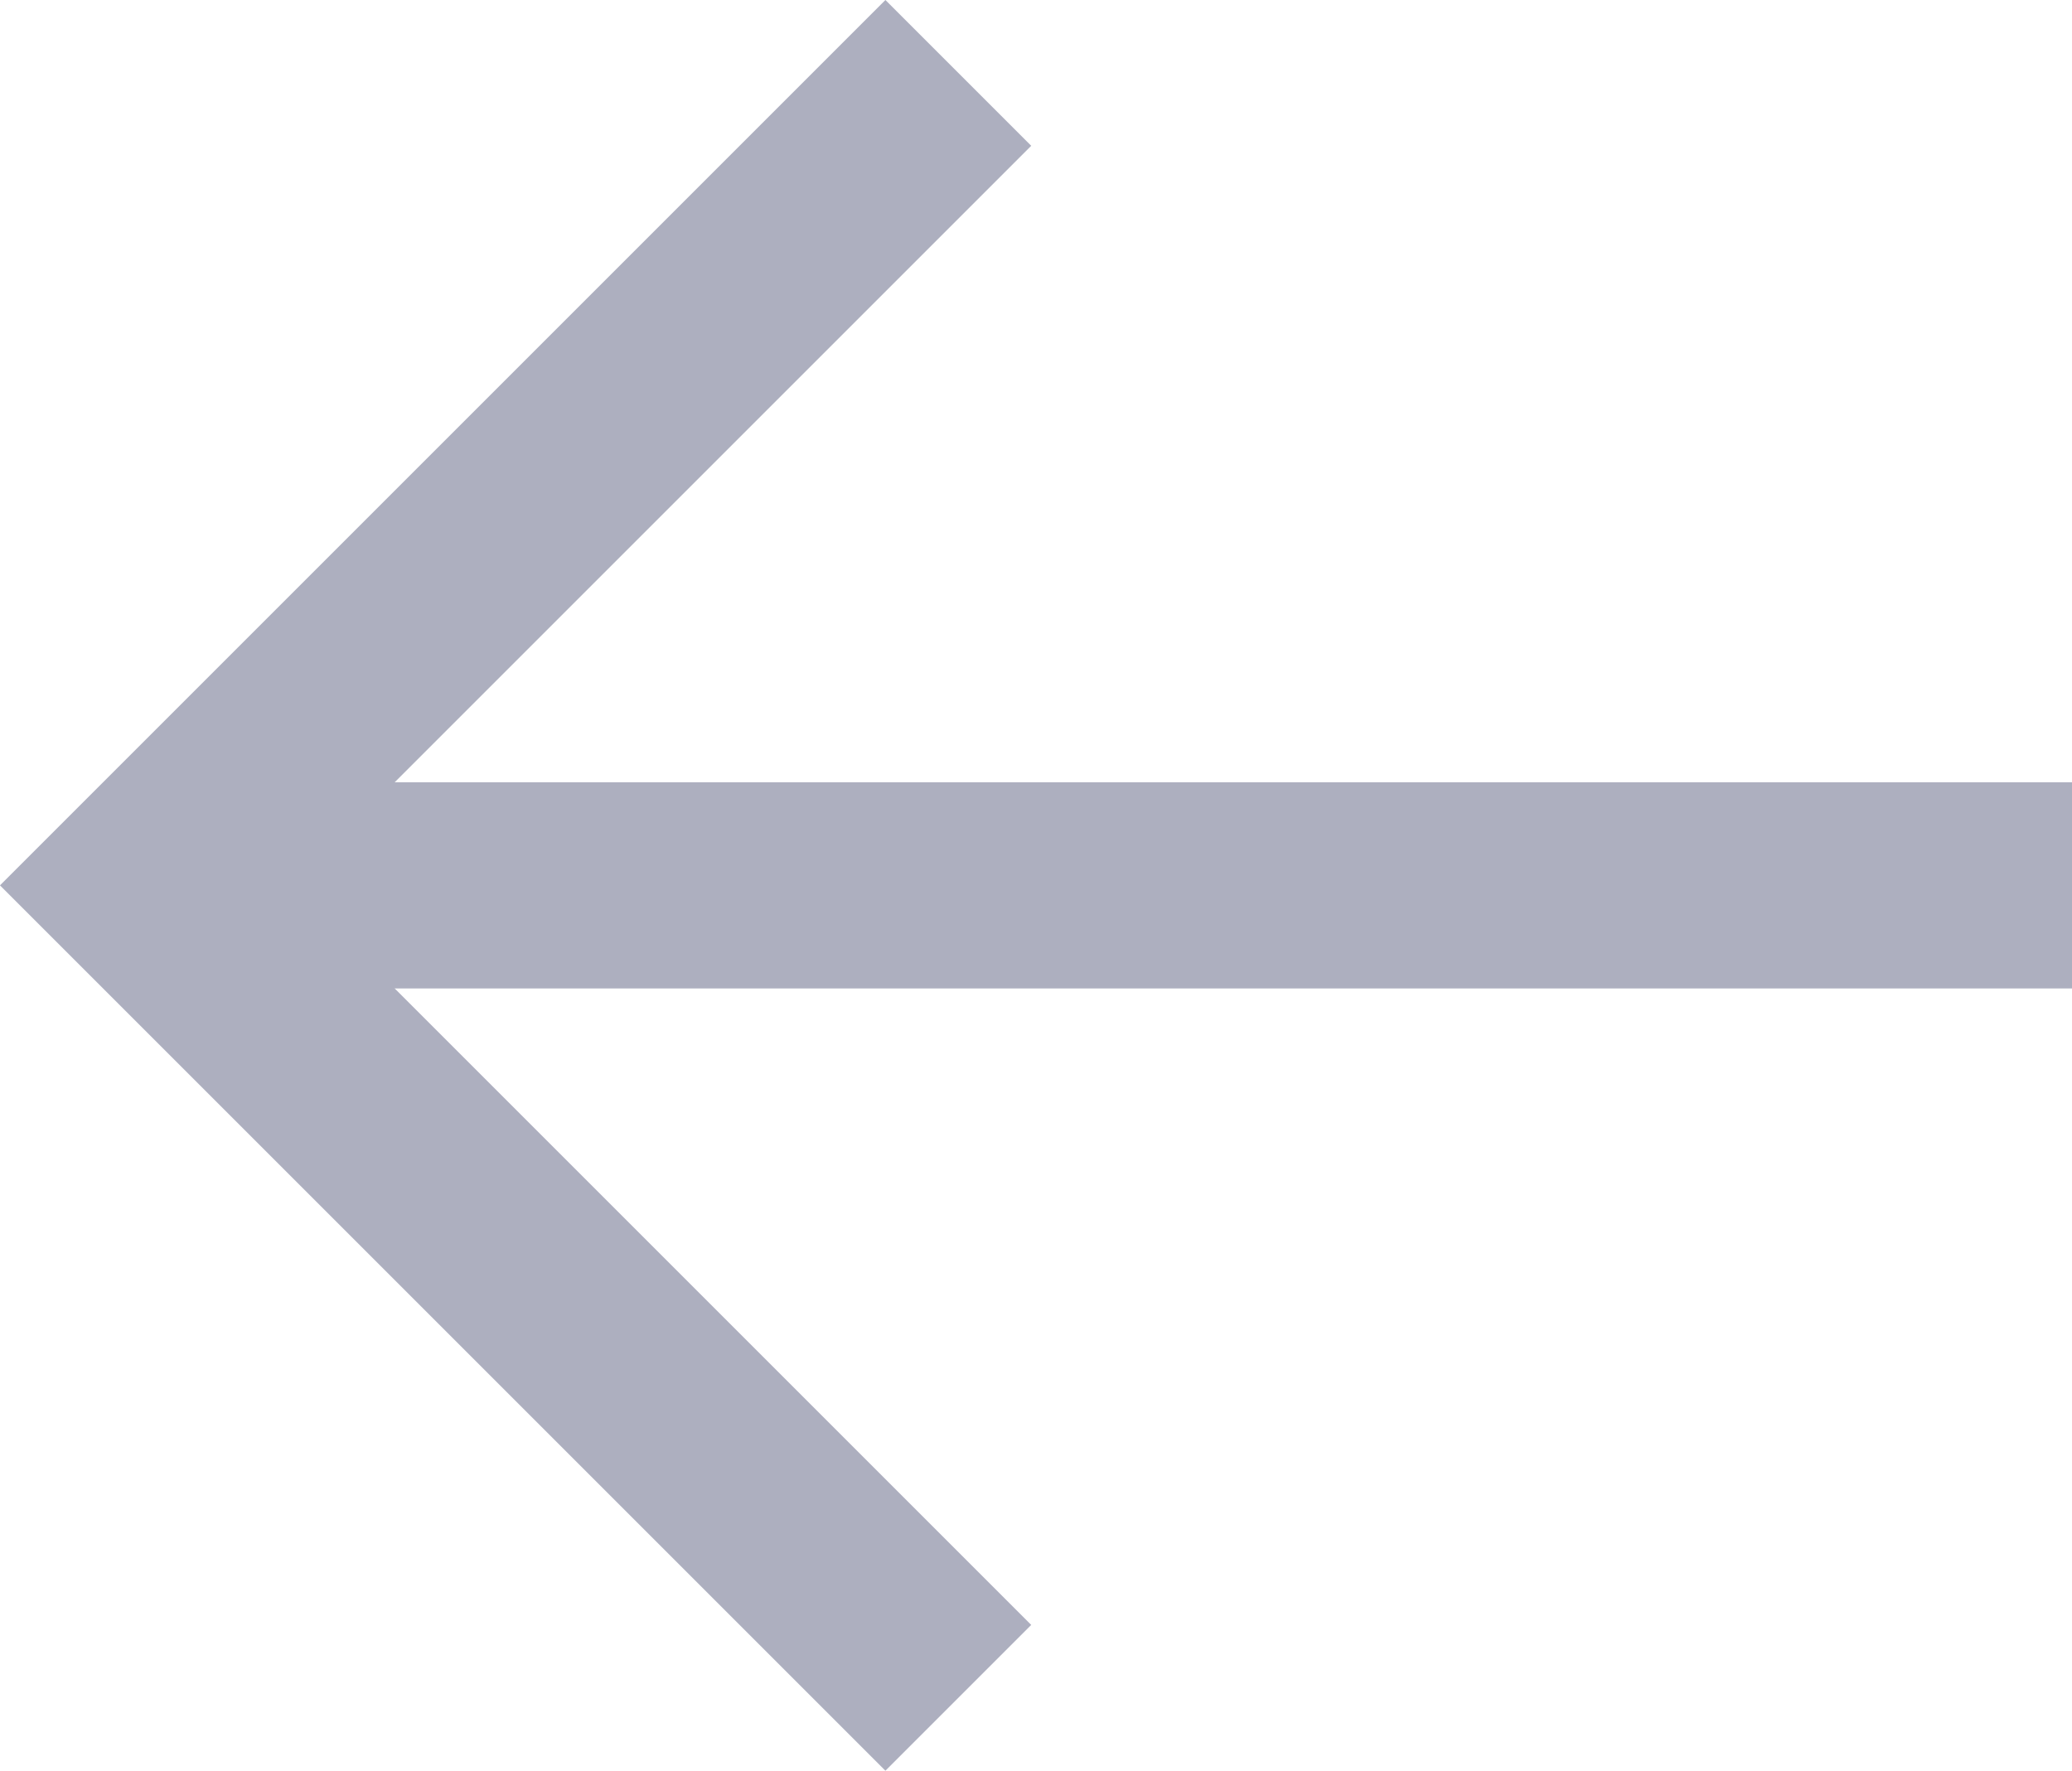
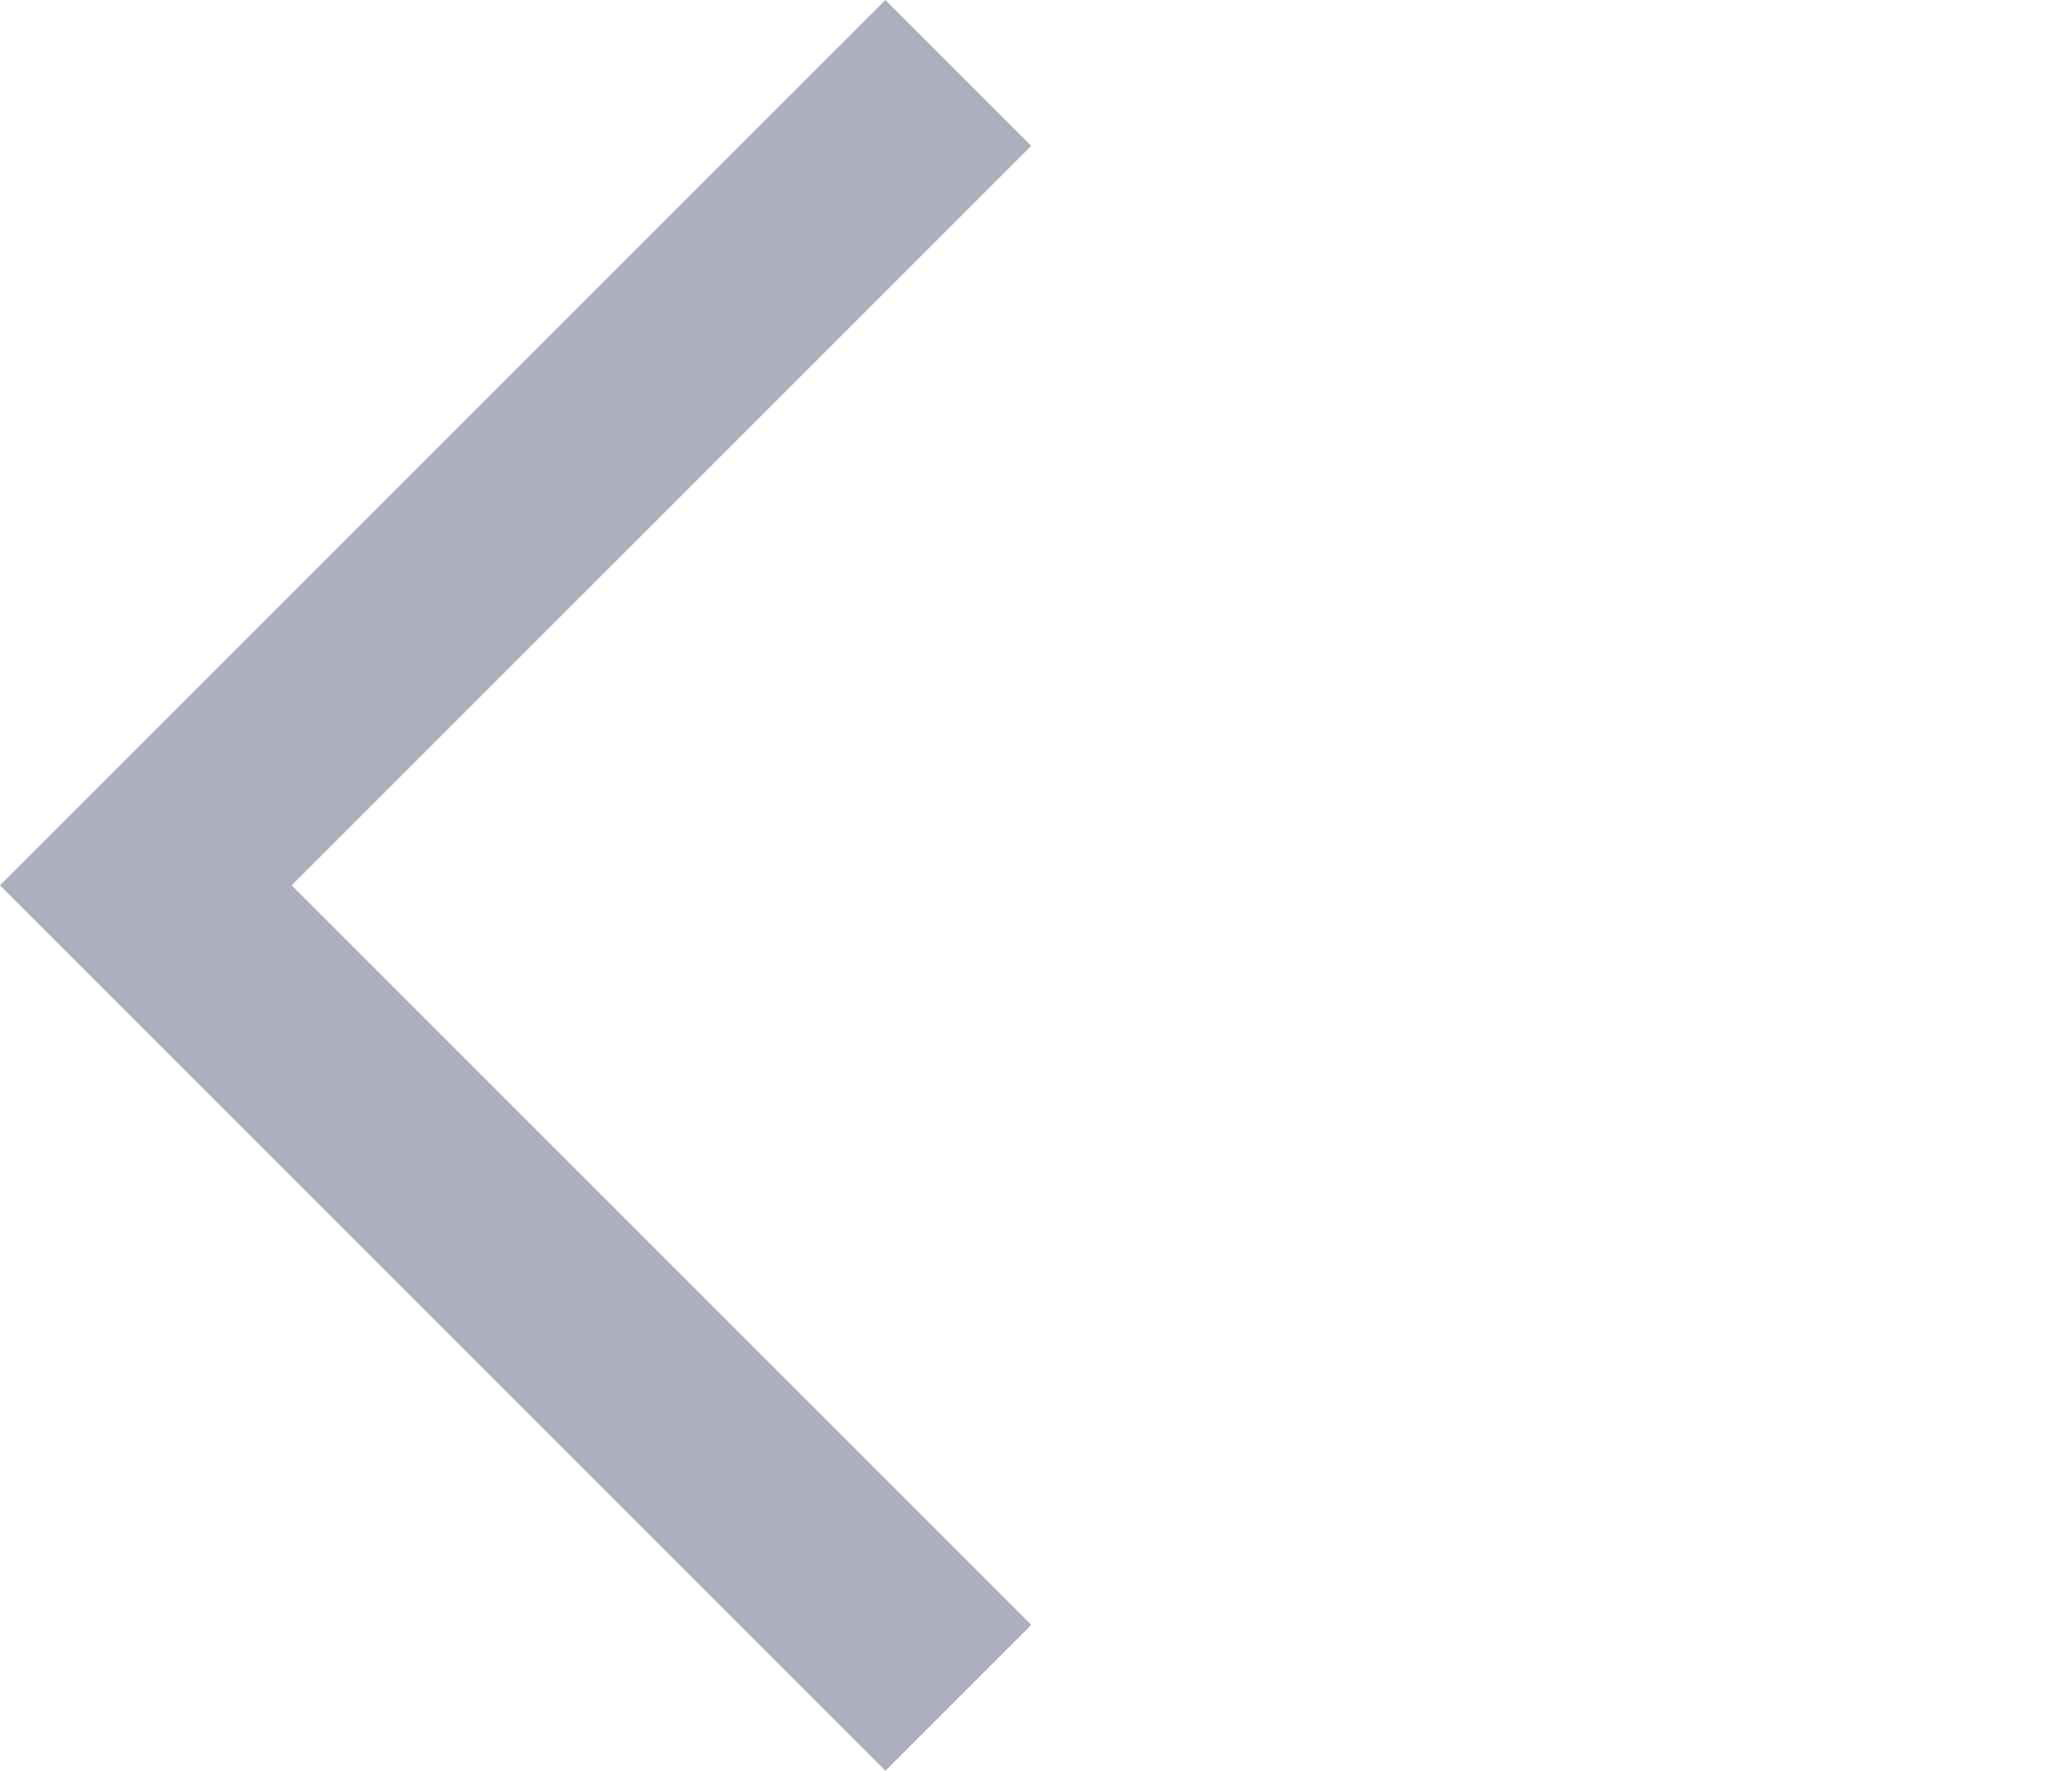
<svg xmlns="http://www.w3.org/2000/svg" width="20.097" height="17.176" viewBox="0 0 20.097 17.176">
  <g id="Group_39657" data-name="Group 39657" transform="translate(1.414 0.707)">
    <g id="Group_39654" data-name="Group 39654">
      <path id="Path_37671" data-name="Path 37671" d="M7.881,15.762,0,7.881,7.881,0" fill="none" stroke="#adafbf" stroke-width="2" />
    </g>
-     <line id="Line_301" data-name="Line 301" x2="18" transform="translate(0.683 7.881)" fill="none" stroke="#adafbf" stroke-width="2" />
  </g>
</svg>